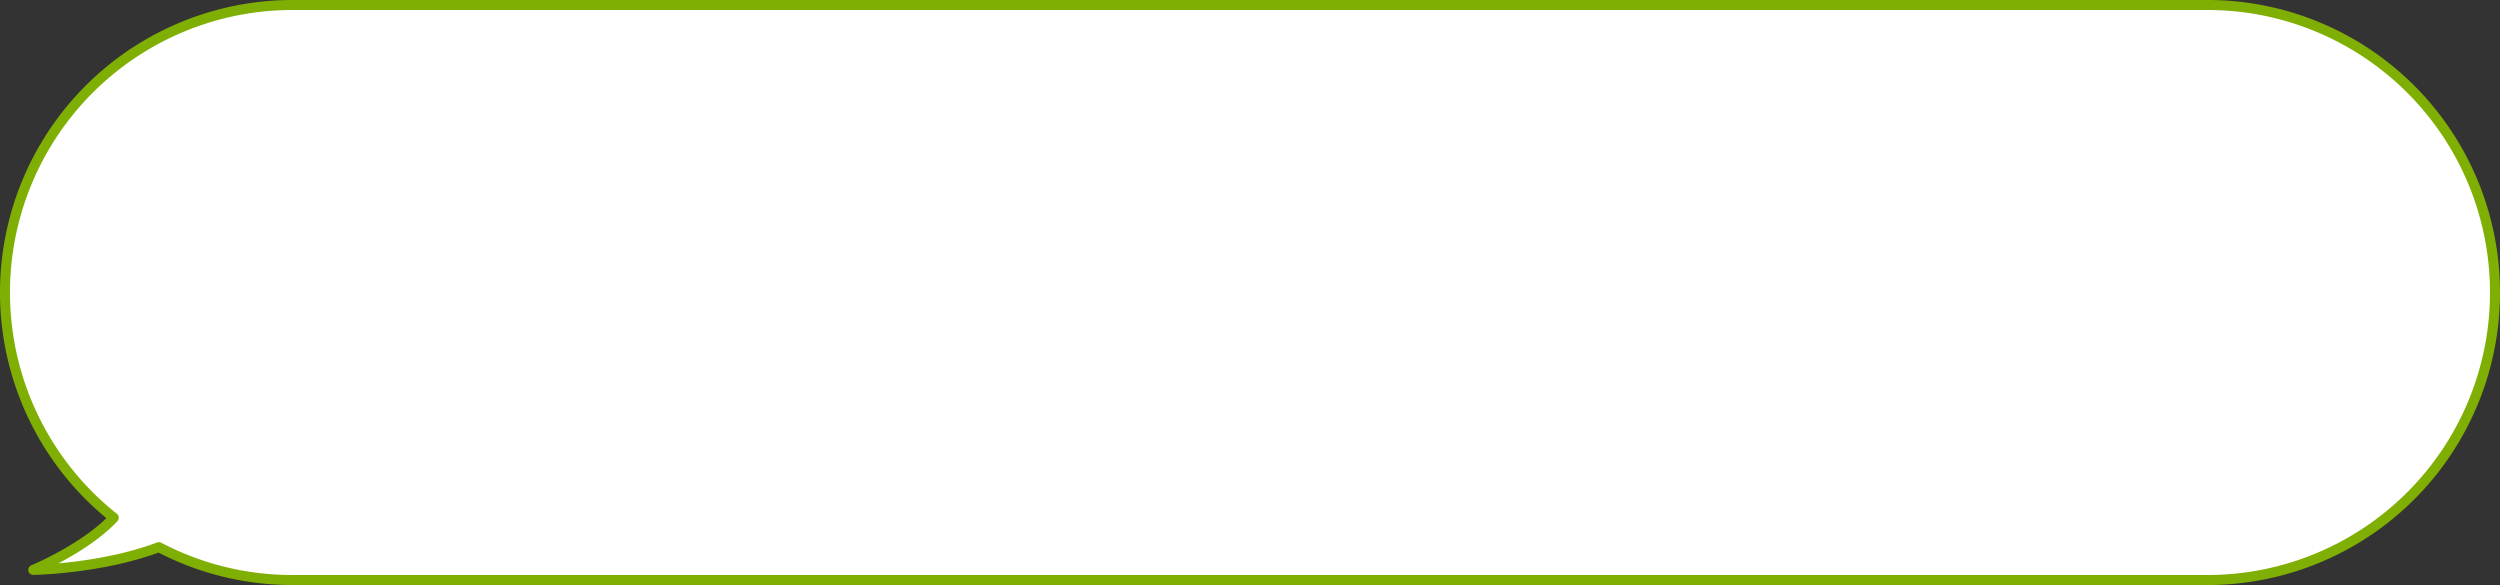
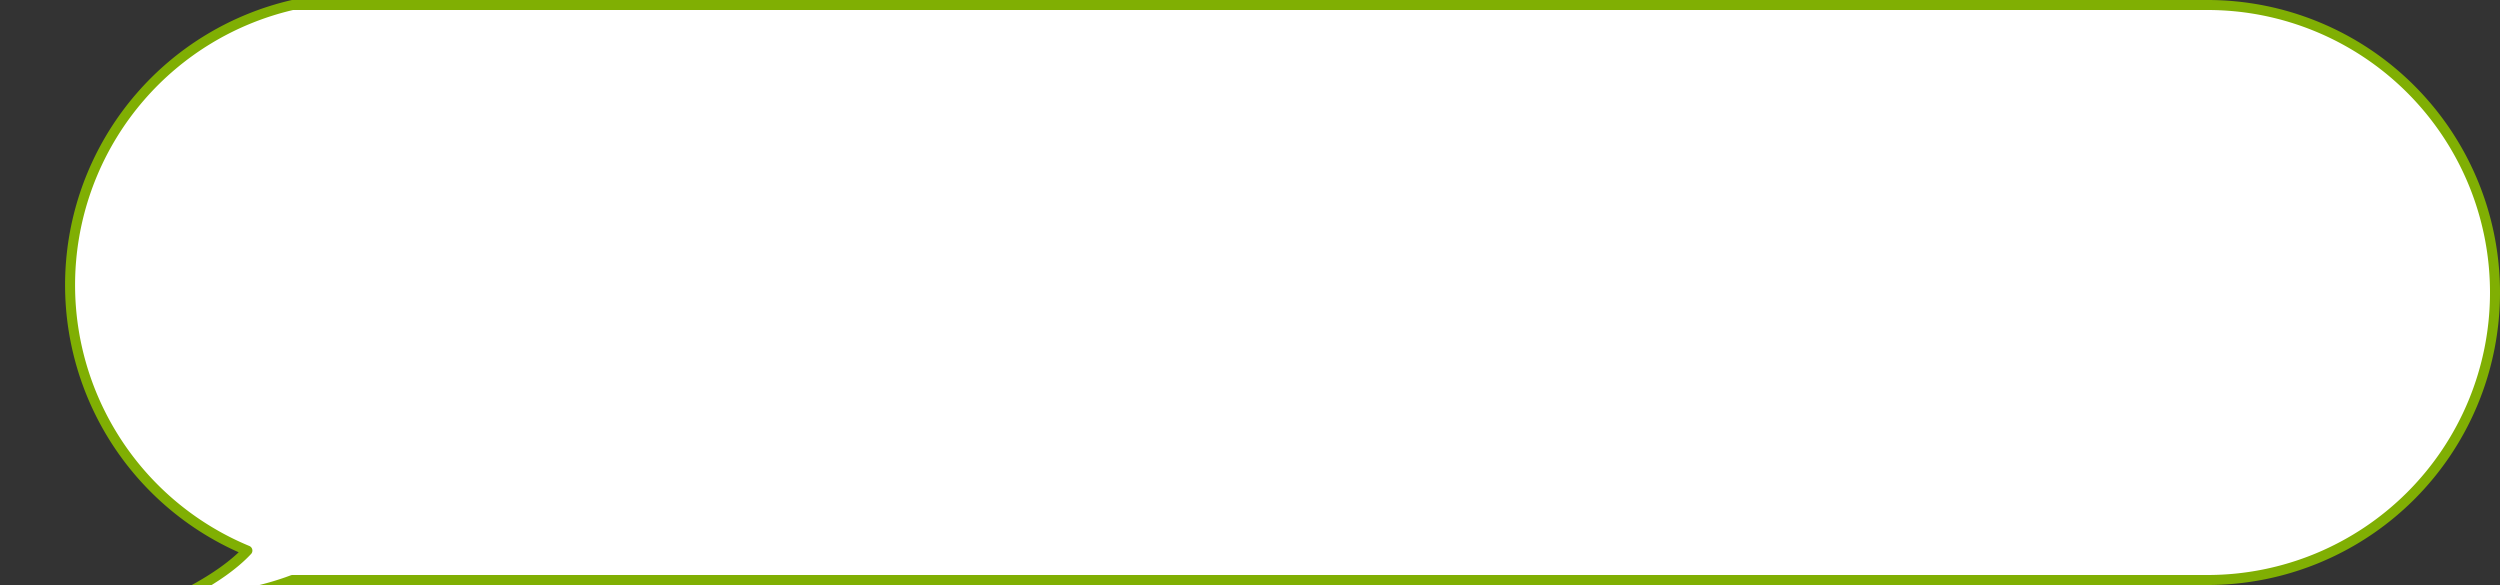
<svg xmlns="http://www.w3.org/2000/svg" width="500.001" height="117" viewBox="0 0 500.001 117">
  <rect x="0" y="0" width="500.001" height="117" fill="#333333" stroke="none" />
  <g id="グループ_3404" data-name="グループ 3404" transform="translate(-155.5 -5610.695)">
-     <path id="合体_16" data-name="合体 16" d="M57.5,115a57.5,57.5,0,0,1,0-115h383a57.242,57.242,0,0,1,26.721,6.573c11.473-4.335,25.129-4.56,25.129-4.56s-10.436,4.345-16.108,10.443A57.5,57.5,0,0,1,440.5,115Z" transform="translate(654.5 5726.695) rotate(180)" fill="#fff" stroke="#80af03" stroke-linejoin="round" stroke-width="2" />
+     <path id="合体_16" data-name="合体 16" d="M57.5,115a57.5,57.5,0,0,1,0-115h383c11.473-4.335,25.129-4.56,25.129-4.56s-10.436,4.345-16.108,10.443A57.5,57.5,0,0,1,440.5,115Z" transform="translate(654.5 5726.695) rotate(180)" fill="#fff" stroke="#80af03" stroke-linejoin="round" stroke-width="2" />
  </g>
</svg>